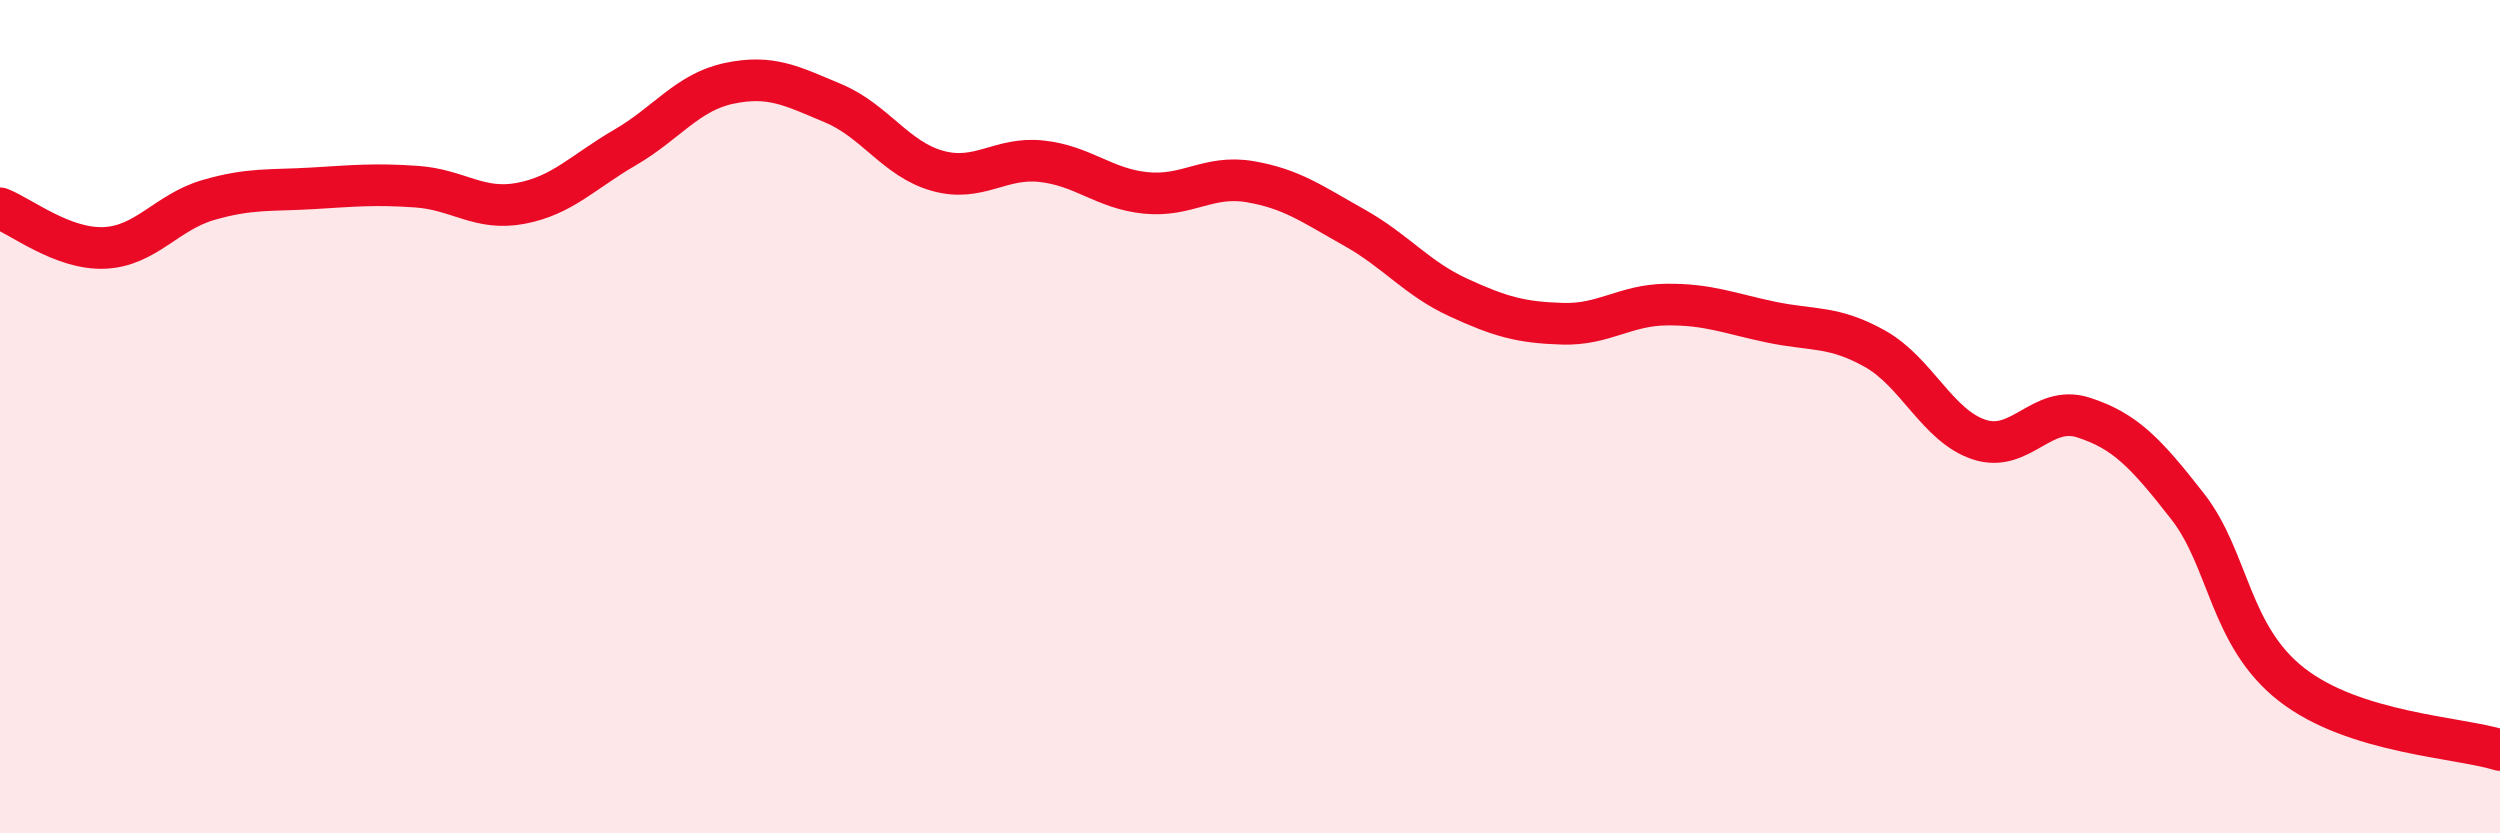
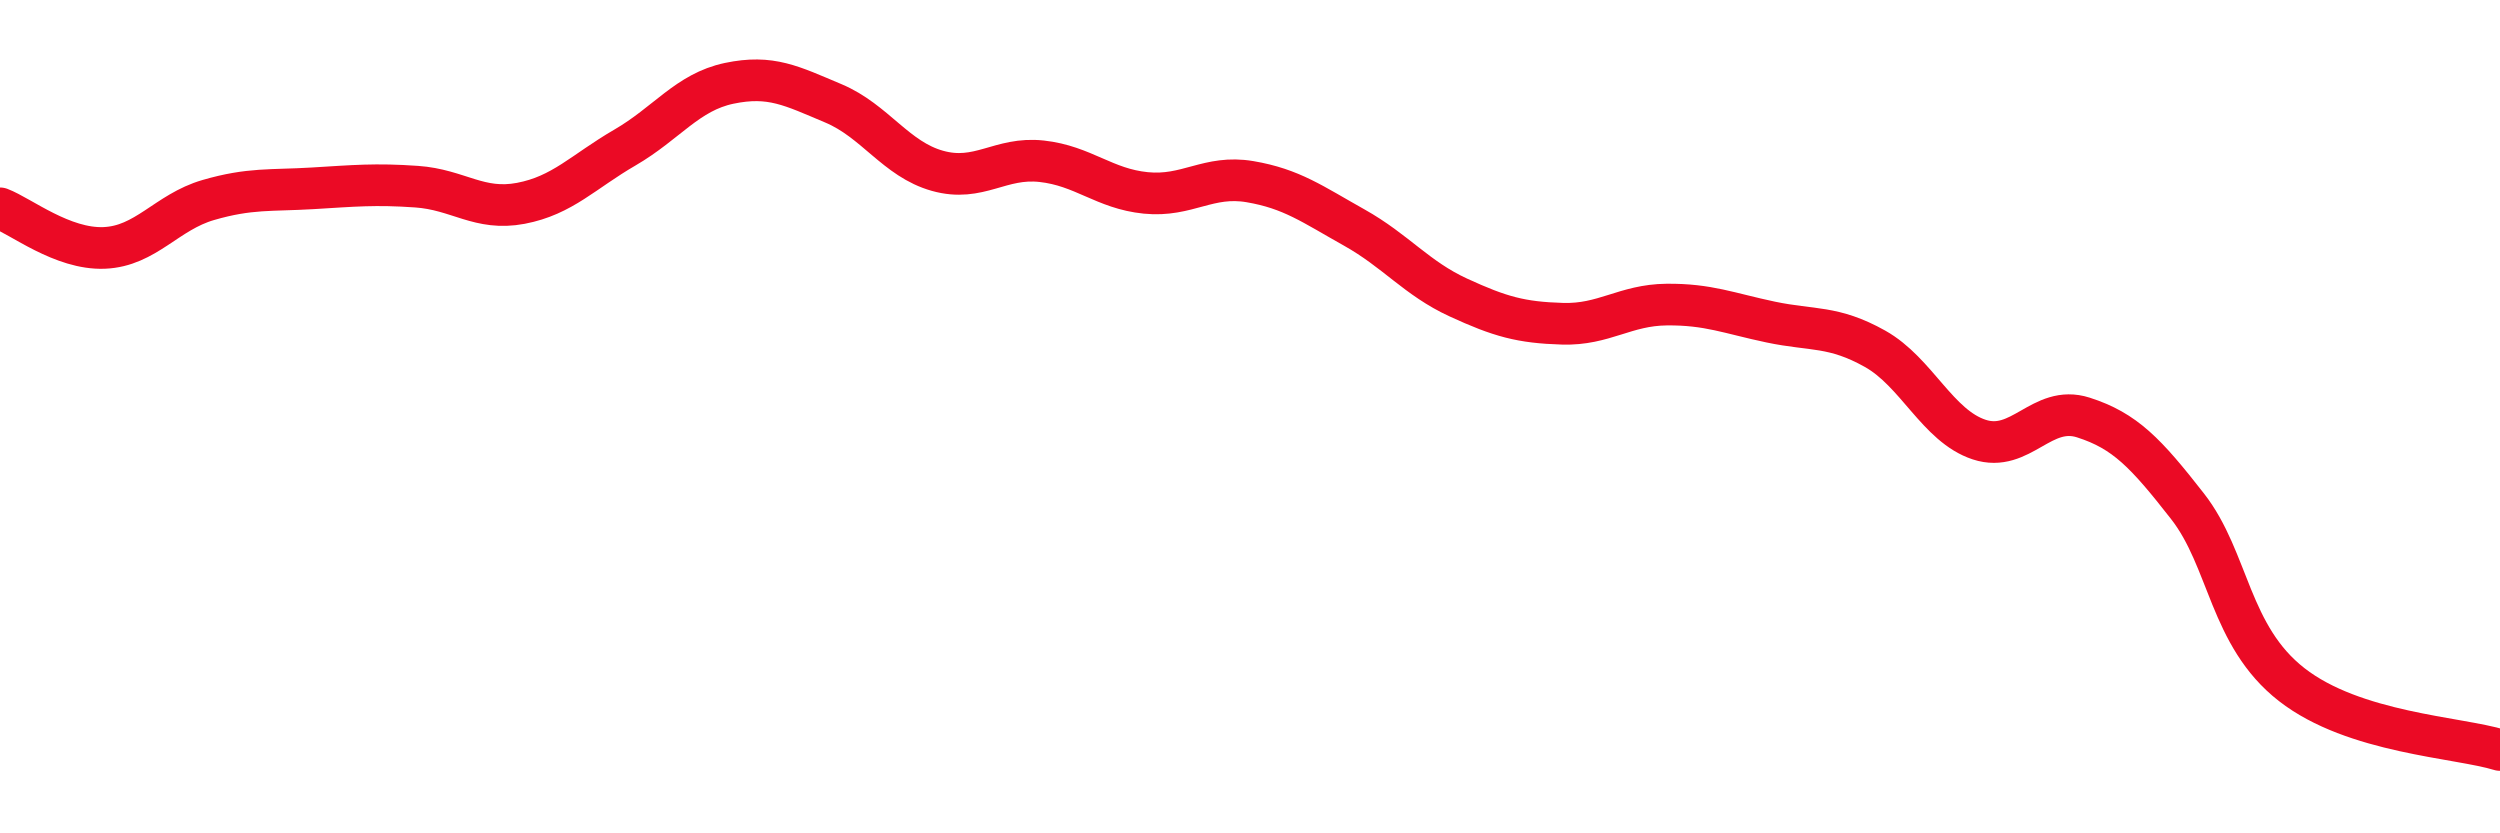
<svg xmlns="http://www.w3.org/2000/svg" width="60" height="20" viewBox="0 0 60 20">
-   <path d="M 0,5 C 0.5,5.19 1.5,5.99 2.5,5.95 C 3.5,5.91 4,5.09 5,4.8 C 6,4.51 6.5,4.58 7.5,4.52 C 8.5,4.46 9,4.41 10,4.48 C 11,4.55 11.5,5.07 12.5,4.88 C 13.5,4.69 14,4.12 15,3.54 C 16,2.96 16.5,2.21 17.5,2 C 18.5,1.79 19,2.06 20,2.48 C 21,2.9 21.5,3.82 22.5,4.1 C 23.5,4.38 24,3.76 25,3.87 C 26,3.98 26.5,4.53 27.5,4.63 C 28.5,4.73 29,4.19 30,4.36 C 31,4.53 31.5,4.9 32.5,5.46 C 33.5,6.02 34,6.68 35,7.14 C 36,7.6 36.5,7.74 37.5,7.77 C 38.5,7.8 39,7.32 40,7.31 C 41,7.3 41.5,7.52 42.5,7.73 C 43.5,7.94 44,7.81 45,8.37 C 46,8.93 46.5,10.22 47.5,10.55 C 48.5,10.88 49,9.7 50,10.02 C 51,10.34 51.5,10.87 52.5,12.15 C 53.5,13.43 53.5,15.26 55,16.43 C 56.5,17.6 59,17.69 60,18L60 20L0 20Z" fill="#EB0A25" opacity="0.1" stroke-linecap="round" stroke-linejoin="round" />
  <path d="M 0,5 C 0.5,5.19 1.5,5.99 2.5,5.95 C 3.5,5.91 4,5.09 5,4.8 C 6,4.51 6.5,4.58 7.5,4.52 C 8.5,4.46 9,4.41 10,4.48 C 11,4.55 11.5,5.07 12.5,4.88 C 13.5,4.69 14,4.12 15,3.54 C 16,2.96 16.5,2.21 17.5,2 C 18.5,1.79 19,2.06 20,2.48 C 21,2.9 21.5,3.82 22.5,4.1 C 23.5,4.38 24,3.76 25,3.87 C 26,3.98 26.5,4.53 27.5,4.63 C 28.5,4.73 29,4.19 30,4.36 C 31,4.53 31.5,4.9 32.5,5.46 C 33.5,6.02 34,6.68 35,7.14 C 36,7.6 36.5,7.74 37.5,7.77 C 38.5,7.8 39,7.32 40,7.31 C 41,7.3 41.5,7.52 42.5,7.73 C 43.5,7.94 44,7.81 45,8.37 C 46,8.93 46.5,10.22 47.5,10.55 C 48.5,10.88 49,9.7 50,10.02 C 51,10.34 51.5,10.87 52.5,12.15 C 53.5,13.43 53.5,15.26 55,16.43 C 56.5,17.6 59,17.69 60,18" stroke="#EB0A25" stroke-width="1" fill="none" stroke-linecap="round" stroke-linejoin="round" />
</svg>